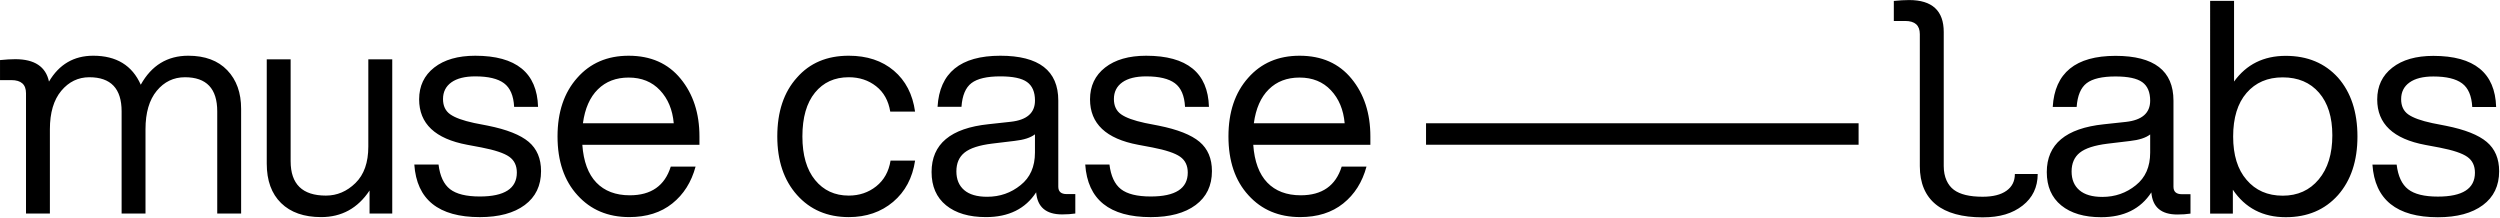
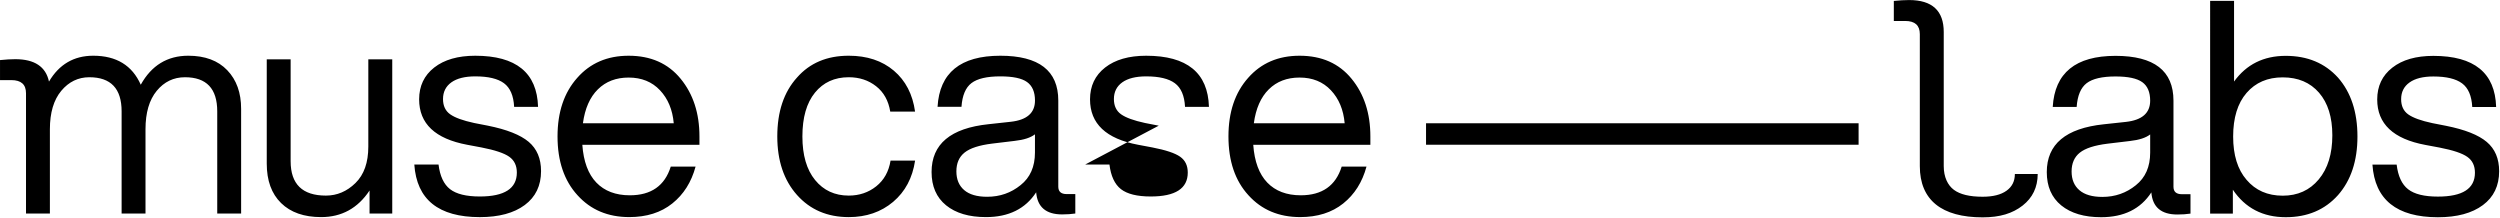
<svg xmlns="http://www.w3.org/2000/svg" width="1594" height="139">
-   <path d="M144.9 44.78c-5.9-6.16-14.2-9.25-24.85-9.25-13.34 0-23.44 6.16-30.3 18.49-5.46-12.33-15.56-18.49-30.3-18.49-12.34 0-21.74 5.5-28.22 16.49-2.02-9.51-9.17-14.28-21.5-14.28-2.8 0-6.04.19-9.72.57v12.77h7.24c6.23 0 9.33 2.79 9.33 8.38v76.67h15.23V82.4c0-10.53 2.42-18.69 7.24-24.48 4.82-5.77 10.8-8.67 17.9-8.67 13.73 0 20.59 7.24 20.59 21.73v65.16h15.23V82.4c0-10.53 2.39-18.69 7.15-24.48 4.76-5.77 10.77-8.67 18-8.67 13.73 0 20.59 7.24 20.59 21.73v65.16h15.23V69.45c.02-10.29-2.93-18.51-8.84-24.67zm89.95-6.95h15.25v98.31h-14.47v-14.68c-7.49 11.31-17.79 16.96-30.87 16.96-10.92 0-19.44-2.98-25.54-8.95-6.1-5.97-9.14-14.35-9.14-25.15V37.83h15.23v64.97c0 14.6 7.49 21.91 22.49 21.91 7.11 0 13.39-2.67 18.85-8.01 5.46-5.34 8.19-13.08 8.19-23.24V37.83h.01zm29.32 67.06h15.44c.9 7.35 3.34 12.6 7.34 15.72 4 3.1 10.32 4.67 18.96 4.67 15.75 0 23.63-5.09 23.63-15.25 0-4.44-1.61-7.8-4.86-10.1-3.24-2.28-9.12-4.25-17.62-5.9l-9.15-1.72c-20.45-3.82-30.67-13.47-30.67-28.96 0-8.5 3.21-15.27 9.62-20.29 6.42-5.01 15.16-7.52 26.2-7.52 26.03 0 39.37 10.86 40.01 32.58h-15.25c-.37-7.11-2.53-12.13-6.47-15.05s-10.04-4.37-18.29-4.37c-6.61 0-11.68 1.27-15.25 3.8-3.55 2.54-5.34 6.1-5.34 10.67 0 4.31 1.54 7.56 4.58 9.71 3.06 2.17 8.13 4 15.25 5.54l8.77 1.71c12.05 2.42 20.73 5.85 26 10.29 5.27 4.45 7.91 10.67 7.91 18.68 0 9.26-3.46 16.48-10.39 21.63-6.92 5.14-16.48 7.71-28.67 7.71-26.31-.02-40.22-11.19-41.75-33.55zm181.8-12.58h-74.68c.76 10.67 3.75 18.71 8.95 24.11 5.21 5.4 12.33 8.1 21.35 8.1 13.59 0 22.29-6.1 26.09-18.29h15.82c-2.67 9.9-7.62 17.75-14.86 23.52-7.24 5.79-16.38 8.67-27.44 8.67-13.59 0-24.57-4.64-32.95-13.9-8.52-9.28-12.77-21.8-12.77-37.54 0-15.5 4.19-27.94 12.57-37.34 8.27-9.4 19.19-14.1 32.78-14.1 14.1 0 25.15 4.89 33.15 14.68 8.01 9.77 11.99 22.03 11.99 36.77v5.32zM381.2 56.97c-5.09 5.01-8.25 12.22-9.53 21.63h57.91c-.76-8.64-3.68-15.65-8.77-21.05-5.07-5.4-11.74-8.1-20-8.1-7.99 0-14.53 2.49-19.61 7.52zm126.97 67.35c-8.38-9.4-12.57-21.84-12.57-37.34 0-15.75 4.19-28.27 12.57-37.53 8.13-9.28 19.13-13.92 32.97-13.92 11.68 0 21.27 3.18 28.78 9.53 7.49 6.36 11.99 15.06 13.53 26.11h-15.82c-1.15-6.98-4.16-12.38-9.04-16.2-4.88-3.82-10.7-5.72-17.44-5.72-9.01 0-16.2 3.27-21.53 9.82-5.34 6.55-8.01 15.84-8.01 27.91 0 11.95 2.7 21.21 8.1 27.82 5.4 6.61 12.55 9.91 21.44 9.91 6.73 0 12.58-1.97 17.53-5.91 4.95-3.94 8.01-9.4 9.14-16.38h15.64c-1.66 11.05-6.33 19.81-14.01 26.3-7.69 6.47-17.11 9.71-28.3 9.71-13.6-.01-24.59-4.71-32.98-14.11zm177.45-.58v12.4c-2.54.37-5.34.57-8.39.57-10.29 0-15.81-4.7-16.57-14.1-6.86 10.53-17.53 15.81-32 15.81-10.8 0-19.28-2.51-25.44-7.52s-9.25-12.1-9.25-21.24c0-17.79 12.13-27.96 36.4-30.48l14.1-1.54c10.29-1.13 15.44-5.65 15.44-13.53 0-5.46-1.69-9.39-5.06-11.81-3.37-2.42-9.04-3.61-17.05-3.61-8.5 0-14.63 1.43-18.38 4.28-3.75 2.85-5.88 7.91-6.38 15.14h-15.25c1.27-21.72 14.61-32.58 40.01-32.58 24.65 0 36.97 9.53 36.97 28.58v54.87c0 3.18 1.77 4.76 5.34 4.76h5.51zm-34.88-5.71c6.1-4.82 9.15-11.74 9.15-20.77V85.64c-2.79 2.16-7.12 3.55-12.95 4.19l-14.29 1.72c-8.27 1.01-14.13 2.92-17.62 5.71-3.51 2.79-5.24 6.8-5.24 12.01 0 5.09 1.64 9.04 4.95 11.91 3.3 2.85 8.19 4.28 14.68 4.28 8.12 0 15.22-2.48 21.32-7.43zm41.21-13.14h15.44c.9 7.35 3.34 12.6 7.34 15.72 4 3.1 10.32 4.67 18.96 4.67 15.75 0 23.63-5.09 23.63-15.25 0-4.44-1.61-7.8-4.86-10.1-3.24-2.28-9.12-4.25-17.62-5.9l-9.15-1.72C705.23 88.49 695 78.84 695 63.35c0-8.5 3.21-15.27 9.62-20.29 6.42-5.01 15.16-7.52 26.2-7.52 26.03 0 39.37 10.86 40.01 32.58h-15.25c-.37-7.11-2.53-12.13-6.47-15.05s-10.04-4.37-18.29-4.37c-6.61 0-11.68 1.27-15.25 3.8-3.55 2.54-5.34 6.1-5.34 10.67 0 4.31 1.54 7.56 4.58 9.71 3.06 2.17 8.13 4 15.25 5.54l8.77 1.71c12.05 2.42 20.73 5.85 26 10.29 5.27 4.45 7.91 10.67 7.91 18.68 0 9.26-3.46 16.48-10.39 21.63-6.92 5.14-16.48 7.71-28.67 7.71-26.3-.02-40.2-11.19-41.73-33.55zm181.8-12.58h-74.68c.76 10.67 3.75 18.71 8.95 24.11 5.21 5.4 12.33 8.1 21.35 8.1 13.59 0 22.29-6.1 26.09-18.29h15.82c-2.67 9.9-7.62 17.75-14.86 23.52-7.24 5.79-16.38 8.67-27.44 8.67-13.59 0-24.57-4.64-32.95-13.9-8.52-9.28-12.77-21.8-12.77-37.54 0-15.5 4.19-27.94 12.57-37.34 8.27-9.4 19.19-14.1 32.78-14.1 14.1 0 25.15 4.89 33.15 14.68 8.01 9.77 11.99 22.03 11.99 36.77v5.32zm-64.77-35.34c-5.09 5.01-8.25 12.22-9.53 21.63h57.91c-.76-8.64-3.68-15.65-8.77-21.05-5.07-5.4-11.74-8.1-20-8.1-7.99 0-14.54 2.49-19.61 7.52zm475.7 53.98c0 4.58-1.77 8.13-5.34 10.67-3.55 2.54-8.63 3.82-15.23 3.82-8.25 0-14.35-1.46-18.29-4.39-3.94-2.92-6.49-8.16-6.49-15.13V20.43c0-13.6-7.37-20.4-22.11-20.4-2.8 0-6.04.19-9.72.57v12.77h7.24c6.23 0 9.34 2.8 9.34 8.39v84.16c0 21.65 13.98 32.66 40.03 32.66 11.05 0 19.1-2.5 25.52-7.52 6.36-4.97 9.57-11.68 9.62-20.11h-14.57zm111.98 12.87v12.38c-2.54.39-5.34.57-8.38.57-10.3 0-15.82-4.7-16.58-14.1-6.86 10.55-17.53 15.82-32 15.82-10.8 0-19.28-2.51-25.44-7.52-6.16-5.03-9.23-12.1-9.23-21.25 0-17.78 12.13-27.94 36.38-30.48l14.1-1.52c10.29-1.15 15.44-5.65 15.44-13.53 0-5.46-1.68-9.4-5.04-11.81-3.37-2.42-9.06-3.63-17.07-3.63-8.5 0-14.63 1.43-18.38 4.28-3.74 2.87-5.86 7.91-6.38 15.16h-15.25c1.27-21.72 14.61-32.58 40.01-32.58 24.65 0 36.97 9.53 36.97 28.58v54.87c0 3.18 1.78 4.76 5.34 4.76h5.51zm-34.85-5.71c6.1-4.84 9.14-11.76 9.14-20.77V85.72c-2.79 2.16-7.11 3.55-12.95 4.19l-14.29 1.71c-8.25 1.02-14.13 2.93-17.62 5.72-3.49 2.79-5.24 6.8-5.24 12.01 0 5.07 1.64 9.04 4.95 11.9 3.31 2.86 8.19 4.3 14.68 4.3 8.11-.01 15.23-2.49 21.33-7.44zm128.92-68.6c8.25 9.4 12.38 21.92 12.38 37.54 0 15.5-4.13 27.94-12.38 37.34-8.39 9.4-19.5 14.1-33.35 14.1-14.6 0-25.85-5.85-33.71-17.53v15.23h-14.49V.55h15.25v51.44c7.87-10.92 18.85-16.38 32.95-16.38 13.85 0 24.96 4.64 33.35 13.9zm-12.3 64.88c5.79-6.92 8.67-16.29 8.67-28.1 0-11.56-2.82-20.62-8.47-27.16-5.66-6.53-13.37-9.8-23.16-9.8-9.65 0-17.33 3.3-23.05 9.91-5.71 6.59-8.56 15.87-8.56 27.82 0 11.81 2.85 21.02 8.56 27.61 5.72 6.73 13.4 10.1 23.05 10.1 9.54 0 17.19-3.46 22.96-10.38zm34.24-9.43h15.44c.88 7.37 3.32 12.61 7.32 15.72 4 3.12 10.33 4.67 18.96 4.67 15.76 0 23.63-5.07 23.63-15.23 0-4.45-1.61-7.82-4.86-10.1-3.24-2.3-9.11-4.25-17.62-5.91l-9.14-1.71c-20.46-3.82-30.69-13.47-30.69-28.96 0-8.52 3.21-15.28 9.62-20.29 6.42-5.03 15.16-7.52 26.2-7.52 26.05 0 39.37 10.86 40.01 32.58h-15.23c-.39-7.12-2.54-12.13-6.48-15.05-3.94-2.93-10.04-4.39-18.29-4.39-6.61 0-11.68 1.27-15.23 3.82-3.57 2.54-5.34 6.1-5.34 10.67 0 4.31 1.52 7.56 4.56 9.71 3.06 2.16 8.13 4 15.25 5.52l8.77 1.72c12.07 2.4 20.74 5.83 26 10.29 5.27 4.44 7.91 10.67 7.91 18.66 0 9.28-3.46 16.49-10.38 21.63-6.93 5.15-16.49 7.73-28.68 7.73-26.29-.02-40.21-11.21-41.73-33.56zM909.24 78.6h275.8v13.7h-275.8z" />
+   <path d="M144.9 44.78c-5.9-6.16-14.2-9.25-24.85-9.25-13.34 0-23.44 6.16-30.3 18.49-5.46-12.33-15.56-18.49-30.3-18.49-12.34 0-21.74 5.5-28.22 16.49-2.02-9.51-9.17-14.28-21.5-14.28-2.8 0-6.04.19-9.72.57v12.77h7.24c6.23 0 9.33 2.79 9.33 8.38v76.67h15.23V82.4c0-10.53 2.42-18.69 7.24-24.48 4.82-5.77 10.8-8.67 17.9-8.67 13.73 0 20.59 7.24 20.59 21.73v65.16h15.23V82.4c0-10.53 2.39-18.69 7.15-24.48 4.76-5.77 10.77-8.67 18-8.67 13.73 0 20.59 7.24 20.59 21.73v65.16h15.23V69.45c.02-10.29-2.93-18.51-8.84-24.67zm89.95-6.95h15.25v98.31h-14.47v-14.68c-7.49 11.31-17.79 16.96-30.87 16.96-10.92 0-19.44-2.98-25.54-8.95-6.1-5.97-9.14-14.35-9.14-25.15V37.83h15.23v64.97c0 14.6 7.49 21.91 22.49 21.91 7.11 0 13.39-2.67 18.85-8.01 5.46-5.34 8.19-13.08 8.19-23.24V37.83h.01zm29.32 67.06h15.44c.9 7.35 3.34 12.6 7.34 15.72 4 3.1 10.32 4.67 18.96 4.67 15.75 0 23.63-5.09 23.63-15.25 0-4.44-1.61-7.8-4.86-10.1-3.24-2.28-9.12-4.25-17.62-5.9l-9.15-1.72c-20.45-3.82-30.67-13.47-30.67-28.96 0-8.5 3.21-15.27 9.62-20.29 6.42-5.01 15.16-7.52 26.2-7.52 26.03 0 39.37 10.86 40.01 32.58h-15.25c-.37-7.11-2.53-12.13-6.47-15.05s-10.04-4.37-18.29-4.37c-6.61 0-11.68 1.27-15.25 3.8-3.55 2.54-5.34 6.1-5.34 10.67 0 4.31 1.54 7.56 4.58 9.71 3.06 2.17 8.13 4 15.25 5.54l8.77 1.71c12.05 2.42 20.73 5.85 26 10.29 5.27 4.45 7.91 10.67 7.91 18.68 0 9.26-3.46 16.48-10.39 21.63-6.92 5.14-16.48 7.71-28.67 7.71-26.31-.02-40.22-11.19-41.75-33.55zm181.8-12.58h-74.68c.76 10.67 3.75 18.71 8.95 24.11 5.21 5.4 12.33 8.1 21.35 8.1 13.59 0 22.29-6.1 26.09-18.29h15.82c-2.67 9.9-7.62 17.75-14.86 23.52-7.24 5.79-16.38 8.67-27.44 8.67-13.59 0-24.57-4.64-32.95-13.9-8.52-9.28-12.77-21.8-12.77-37.54 0-15.5 4.19-27.94 12.57-37.34 8.27-9.4 19.19-14.1 32.78-14.1 14.1 0 25.15 4.89 33.15 14.68 8.01 9.77 11.99 22.03 11.99 36.77v5.32zM381.2 56.97c-5.09 5.01-8.25 12.22-9.53 21.63h57.91c-.76-8.64-3.68-15.65-8.77-21.05-5.07-5.4-11.74-8.1-20-8.1-7.99 0-14.53 2.49-19.61 7.52zm126.97 67.35c-8.38-9.4-12.57-21.84-12.57-37.34 0-15.75 4.19-28.27 12.57-37.53 8.13-9.28 19.13-13.92 32.97-13.92 11.68 0 21.27 3.18 28.78 9.53 7.49 6.36 11.99 15.06 13.53 26.11h-15.82c-1.15-6.98-4.16-12.38-9.04-16.2-4.88-3.82-10.7-5.72-17.44-5.72-9.01 0-16.2 3.27-21.53 9.82-5.34 6.55-8.01 15.84-8.01 27.91 0 11.95 2.7 21.21 8.1 27.82 5.4 6.61 12.55 9.91 21.44 9.91 6.73 0 12.58-1.97 17.53-5.91 4.95-3.94 8.01-9.4 9.14-16.38h15.64c-1.66 11.05-6.33 19.81-14.01 26.3-7.69 6.47-17.11 9.71-28.3 9.71-13.6-.01-24.59-4.71-32.98-14.11zm177.45-.58v12.4c-2.54.37-5.34.57-8.39.57-10.29 0-15.81-4.7-16.57-14.1-6.86 10.53-17.53 15.81-32 15.81-10.8 0-19.28-2.51-25.44-7.52s-9.25-12.1-9.25-21.24c0-17.79 12.13-27.96 36.4-30.48l14.1-1.54c10.29-1.13 15.44-5.65 15.44-13.53 0-5.46-1.69-9.39-5.06-11.81-3.37-2.42-9.04-3.61-17.05-3.61-8.5 0-14.63 1.43-18.38 4.28-3.75 2.85-5.88 7.91-6.38 15.14h-15.25c1.27-21.72 14.61-32.58 40.01-32.58 24.65 0 36.97 9.53 36.97 28.58v54.87c0 3.18 1.77 4.76 5.34 4.76h5.51zm-34.88-5.71c6.1-4.82 9.15-11.74 9.15-20.77V85.64c-2.79 2.16-7.12 3.55-12.95 4.19l-14.29 1.72c-8.27 1.01-14.13 2.92-17.62 5.71-3.51 2.79-5.24 6.8-5.24 12.01 0 5.09 1.64 9.04 4.95 11.91 3.3 2.85 8.19 4.28 14.68 4.28 8.12 0 15.22-2.48 21.32-7.43zm41.21-13.14h15.44c.9 7.35 3.34 12.6 7.34 15.72 4 3.1 10.32 4.67 18.96 4.67 15.75 0 23.63-5.09 23.63-15.25 0-4.44-1.61-7.8-4.86-10.1-3.24-2.28-9.12-4.25-17.62-5.9l-9.15-1.72C705.23 88.49 695 78.84 695 63.35c0-8.5 3.21-15.27 9.62-20.29 6.42-5.01 15.16-7.52 26.2-7.52 26.03 0 39.37 10.86 40.01 32.58h-15.25c-.37-7.11-2.53-12.13-6.47-15.05s-10.04-4.37-18.29-4.37c-6.61 0-11.68 1.27-15.25 3.8-3.55 2.54-5.34 6.1-5.34 10.67 0 4.31 1.54 7.56 4.58 9.71 3.06 2.17 8.13 4 15.25 5.54l8.77 1.71zm181.8-12.58h-74.68c.76 10.67 3.75 18.71 8.95 24.11 5.21 5.4 12.33 8.1 21.35 8.1 13.59 0 22.29-6.1 26.09-18.29h15.82c-2.67 9.9-7.62 17.75-14.86 23.52-7.24 5.79-16.38 8.67-27.44 8.67-13.59 0-24.57-4.64-32.95-13.9-8.52-9.28-12.77-21.8-12.77-37.54 0-15.5 4.19-27.94 12.57-37.34 8.27-9.4 19.19-14.1 32.78-14.1 14.1 0 25.15 4.89 33.15 14.68 8.01 9.77 11.99 22.03 11.99 36.77v5.32zm-64.77-35.34c-5.09 5.01-8.25 12.22-9.53 21.63h57.91c-.76-8.64-3.68-15.65-8.77-21.05-5.07-5.4-11.74-8.1-20-8.1-7.99 0-14.54 2.49-19.61 7.52zm475.7 53.98c0 4.58-1.77 8.13-5.34 10.67-3.55 2.54-8.63 3.82-15.23 3.82-8.25 0-14.35-1.46-18.29-4.39-3.94-2.92-6.49-8.16-6.49-15.13V20.43c0-13.6-7.37-20.4-22.11-20.4-2.8 0-6.04.19-9.72.57v12.77h7.24c6.23 0 9.34 2.8 9.34 8.39v84.16c0 21.65 13.98 32.66 40.03 32.66 11.05 0 19.1-2.5 25.52-7.52 6.36-4.97 9.57-11.68 9.62-20.11h-14.57zm111.98 12.87v12.38c-2.54.39-5.34.57-8.38.57-10.3 0-15.82-4.7-16.58-14.1-6.86 10.55-17.53 15.82-32 15.82-10.8 0-19.28-2.51-25.44-7.52-6.16-5.03-9.23-12.1-9.23-21.25 0-17.78 12.13-27.94 36.38-30.48l14.1-1.52c10.29-1.15 15.44-5.65 15.44-13.53 0-5.46-1.68-9.4-5.04-11.81-3.37-2.42-9.06-3.63-17.07-3.63-8.5 0-14.63 1.43-18.38 4.28-3.74 2.87-5.86 7.91-6.38 15.16h-15.25c1.27-21.72 14.61-32.58 40.01-32.58 24.65 0 36.97 9.53 36.97 28.58v54.87c0 3.18 1.78 4.76 5.34 4.76h5.51zm-34.85-5.71c6.1-4.84 9.14-11.76 9.14-20.77V85.72c-2.79 2.16-7.11 3.55-12.95 4.19l-14.29 1.71c-8.25 1.02-14.13 2.93-17.62 5.72-3.49 2.79-5.24 6.8-5.24 12.01 0 5.07 1.64 9.04 4.95 11.9 3.31 2.86 8.19 4.3 14.68 4.3 8.11-.01 15.23-2.49 21.33-7.44zm128.92-68.6c8.25 9.4 12.38 21.92 12.38 37.54 0 15.5-4.13 27.94-12.38 37.34-8.39 9.4-19.5 14.1-33.35 14.1-14.6 0-25.85-5.85-33.71-17.53v15.23h-14.49V.55h15.25v51.44c7.87-10.92 18.85-16.38 32.95-16.38 13.85 0 24.96 4.64 33.35 13.9zm-12.3 64.88c5.79-6.92 8.67-16.29 8.67-28.1 0-11.56-2.82-20.62-8.47-27.16-5.66-6.53-13.37-9.8-23.16-9.8-9.65 0-17.33 3.3-23.05 9.91-5.71 6.59-8.56 15.87-8.56 27.82 0 11.81 2.85 21.02 8.56 27.61 5.72 6.73 13.4 10.1 23.05 10.1 9.54 0 17.19-3.46 22.96-10.38zm34.24-9.43h15.44c.88 7.37 3.32 12.61 7.32 15.72 4 3.12 10.33 4.67 18.96 4.67 15.76 0 23.63-5.07 23.63-15.23 0-4.45-1.61-7.82-4.86-10.1-3.24-2.3-9.11-4.25-17.62-5.91l-9.14-1.71c-20.46-3.82-30.69-13.47-30.69-28.96 0-8.52 3.21-15.28 9.62-20.29 6.42-5.03 15.16-7.52 26.2-7.52 26.05 0 39.37 10.86 40.01 32.58h-15.23c-.39-7.12-2.54-12.13-6.48-15.05-3.94-2.93-10.04-4.39-18.29-4.39-6.61 0-11.68 1.27-15.23 3.82-3.57 2.54-5.34 6.1-5.34 10.67 0 4.31 1.52 7.56 4.56 9.71 3.06 2.16 8.13 4 15.25 5.52l8.77 1.72c12.07 2.4 20.74 5.83 26 10.29 5.27 4.44 7.91 10.67 7.91 18.66 0 9.28-3.46 16.49-10.38 21.63-6.93 5.15-16.49 7.73-28.68 7.73-26.29-.02-40.21-11.21-41.73-33.56zM909.24 78.6h275.8v13.7h-275.8z" />
</svg>